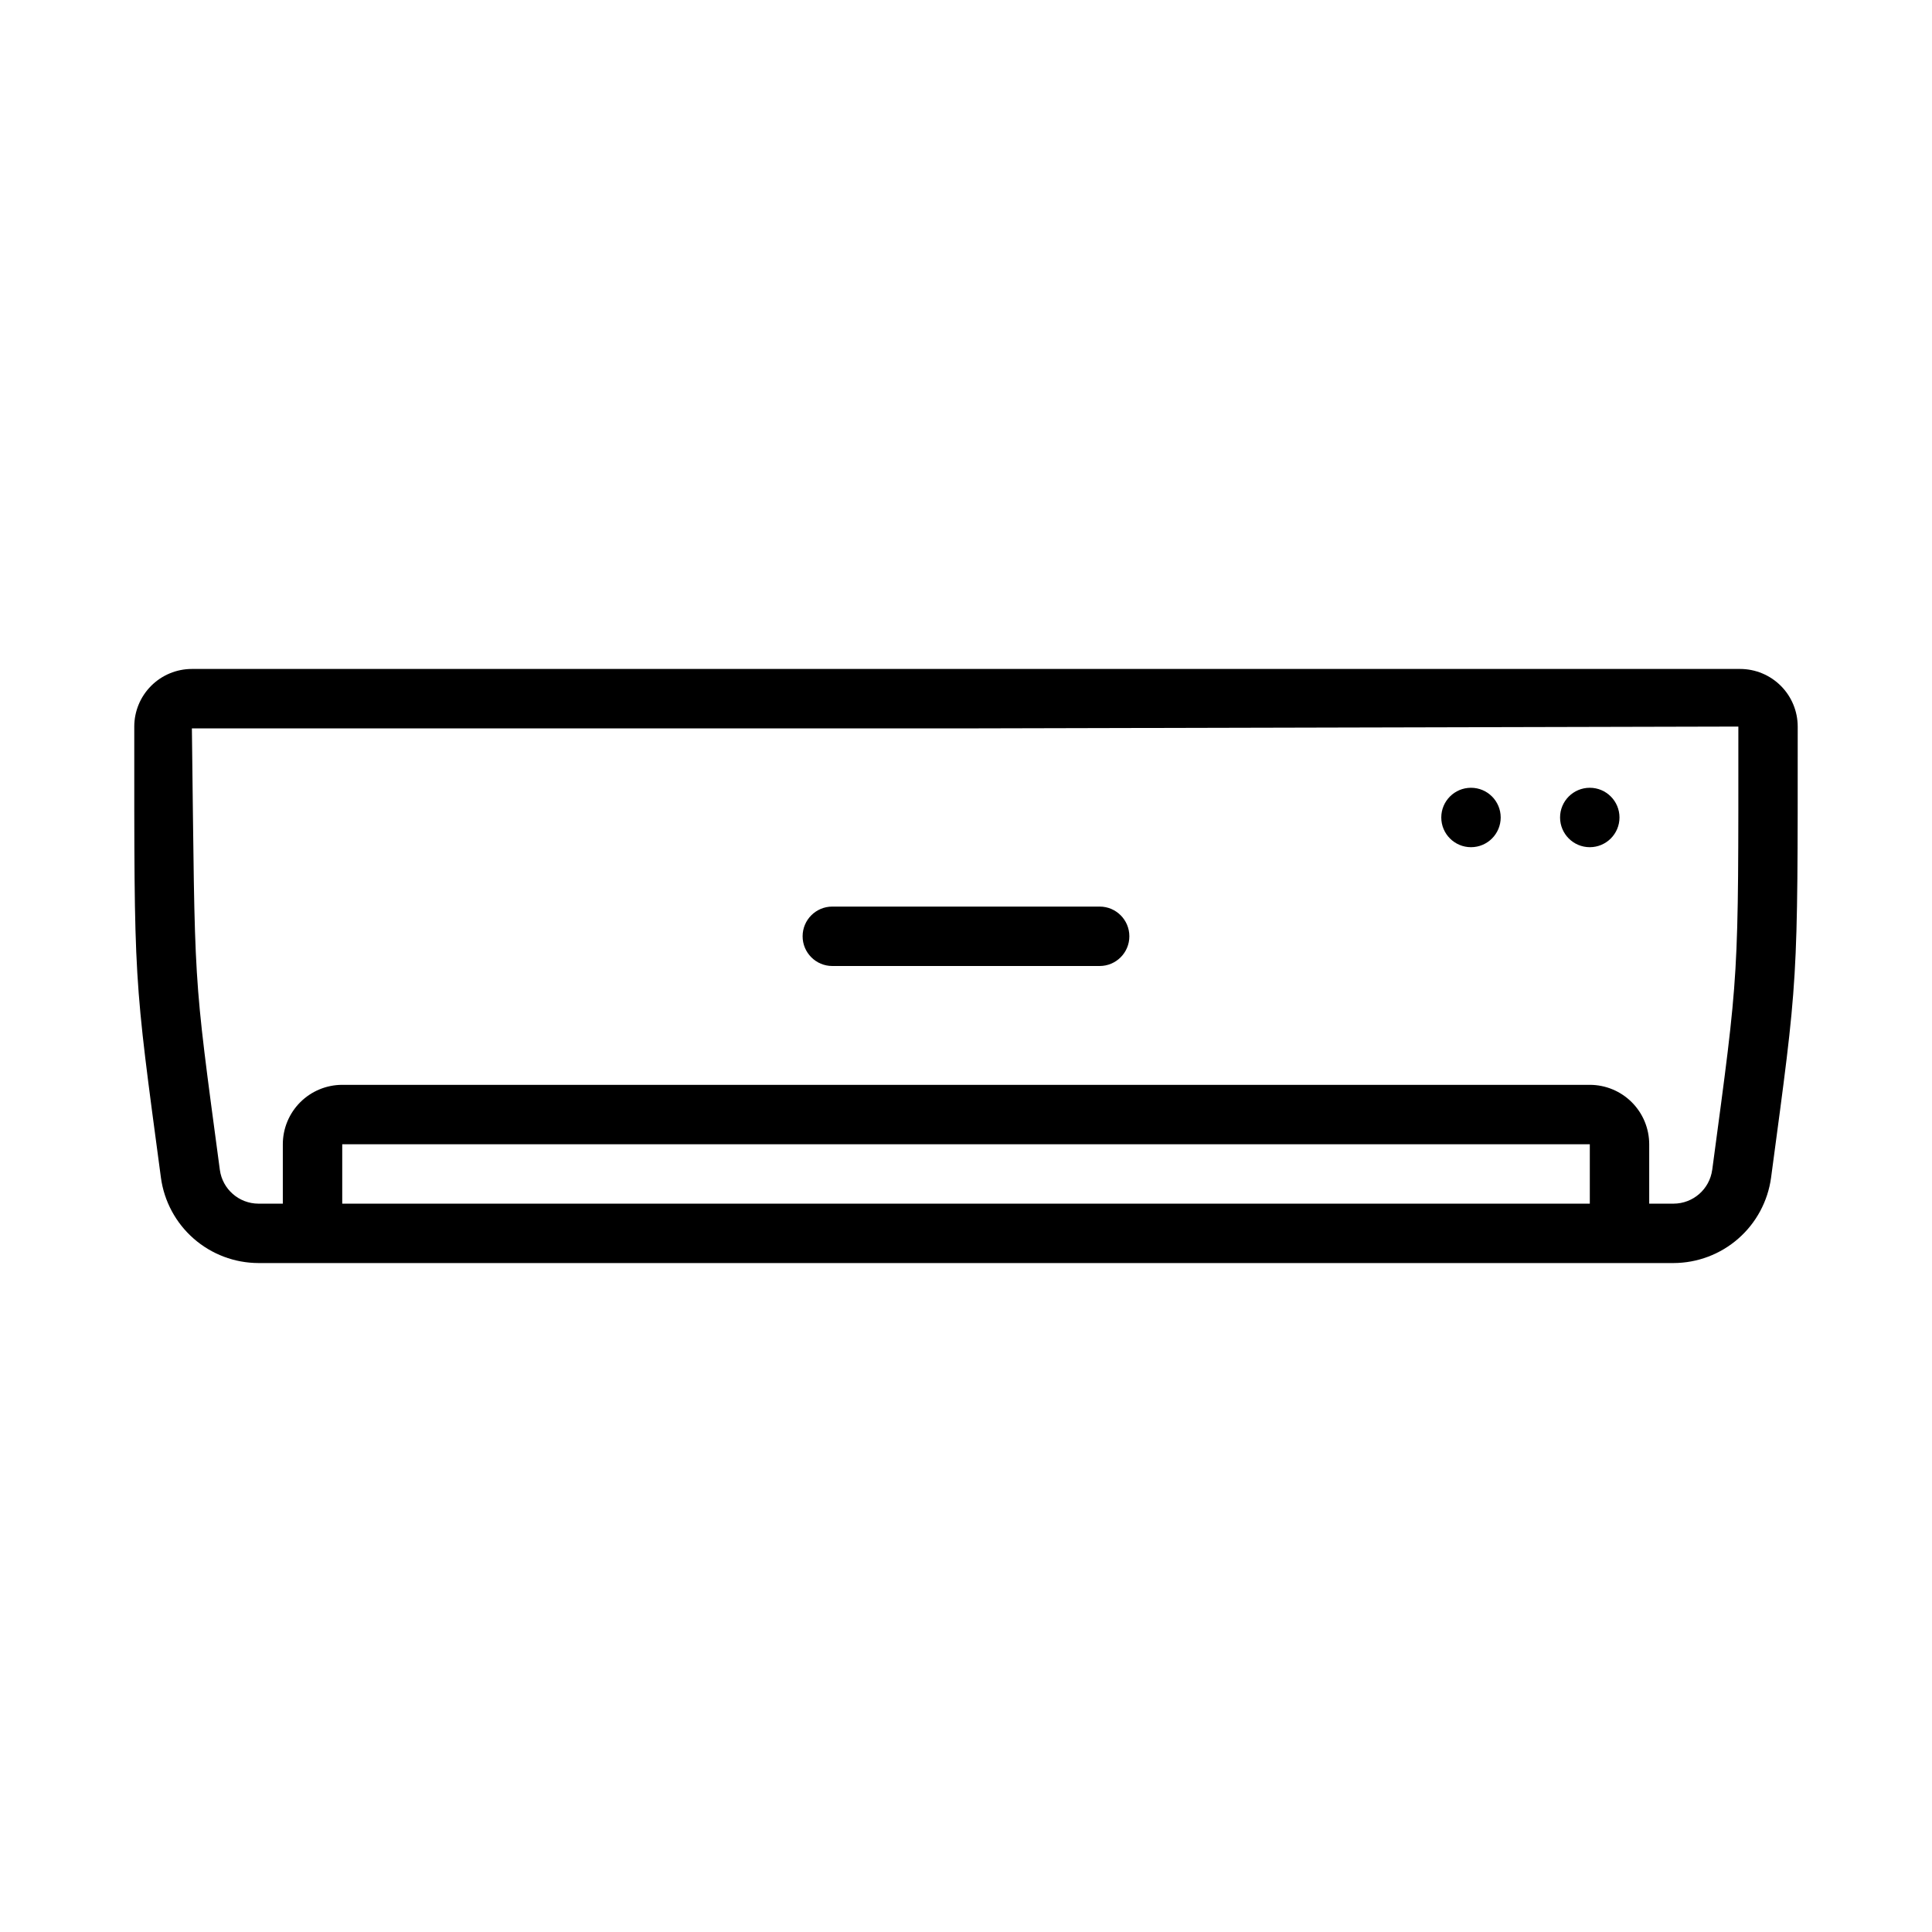
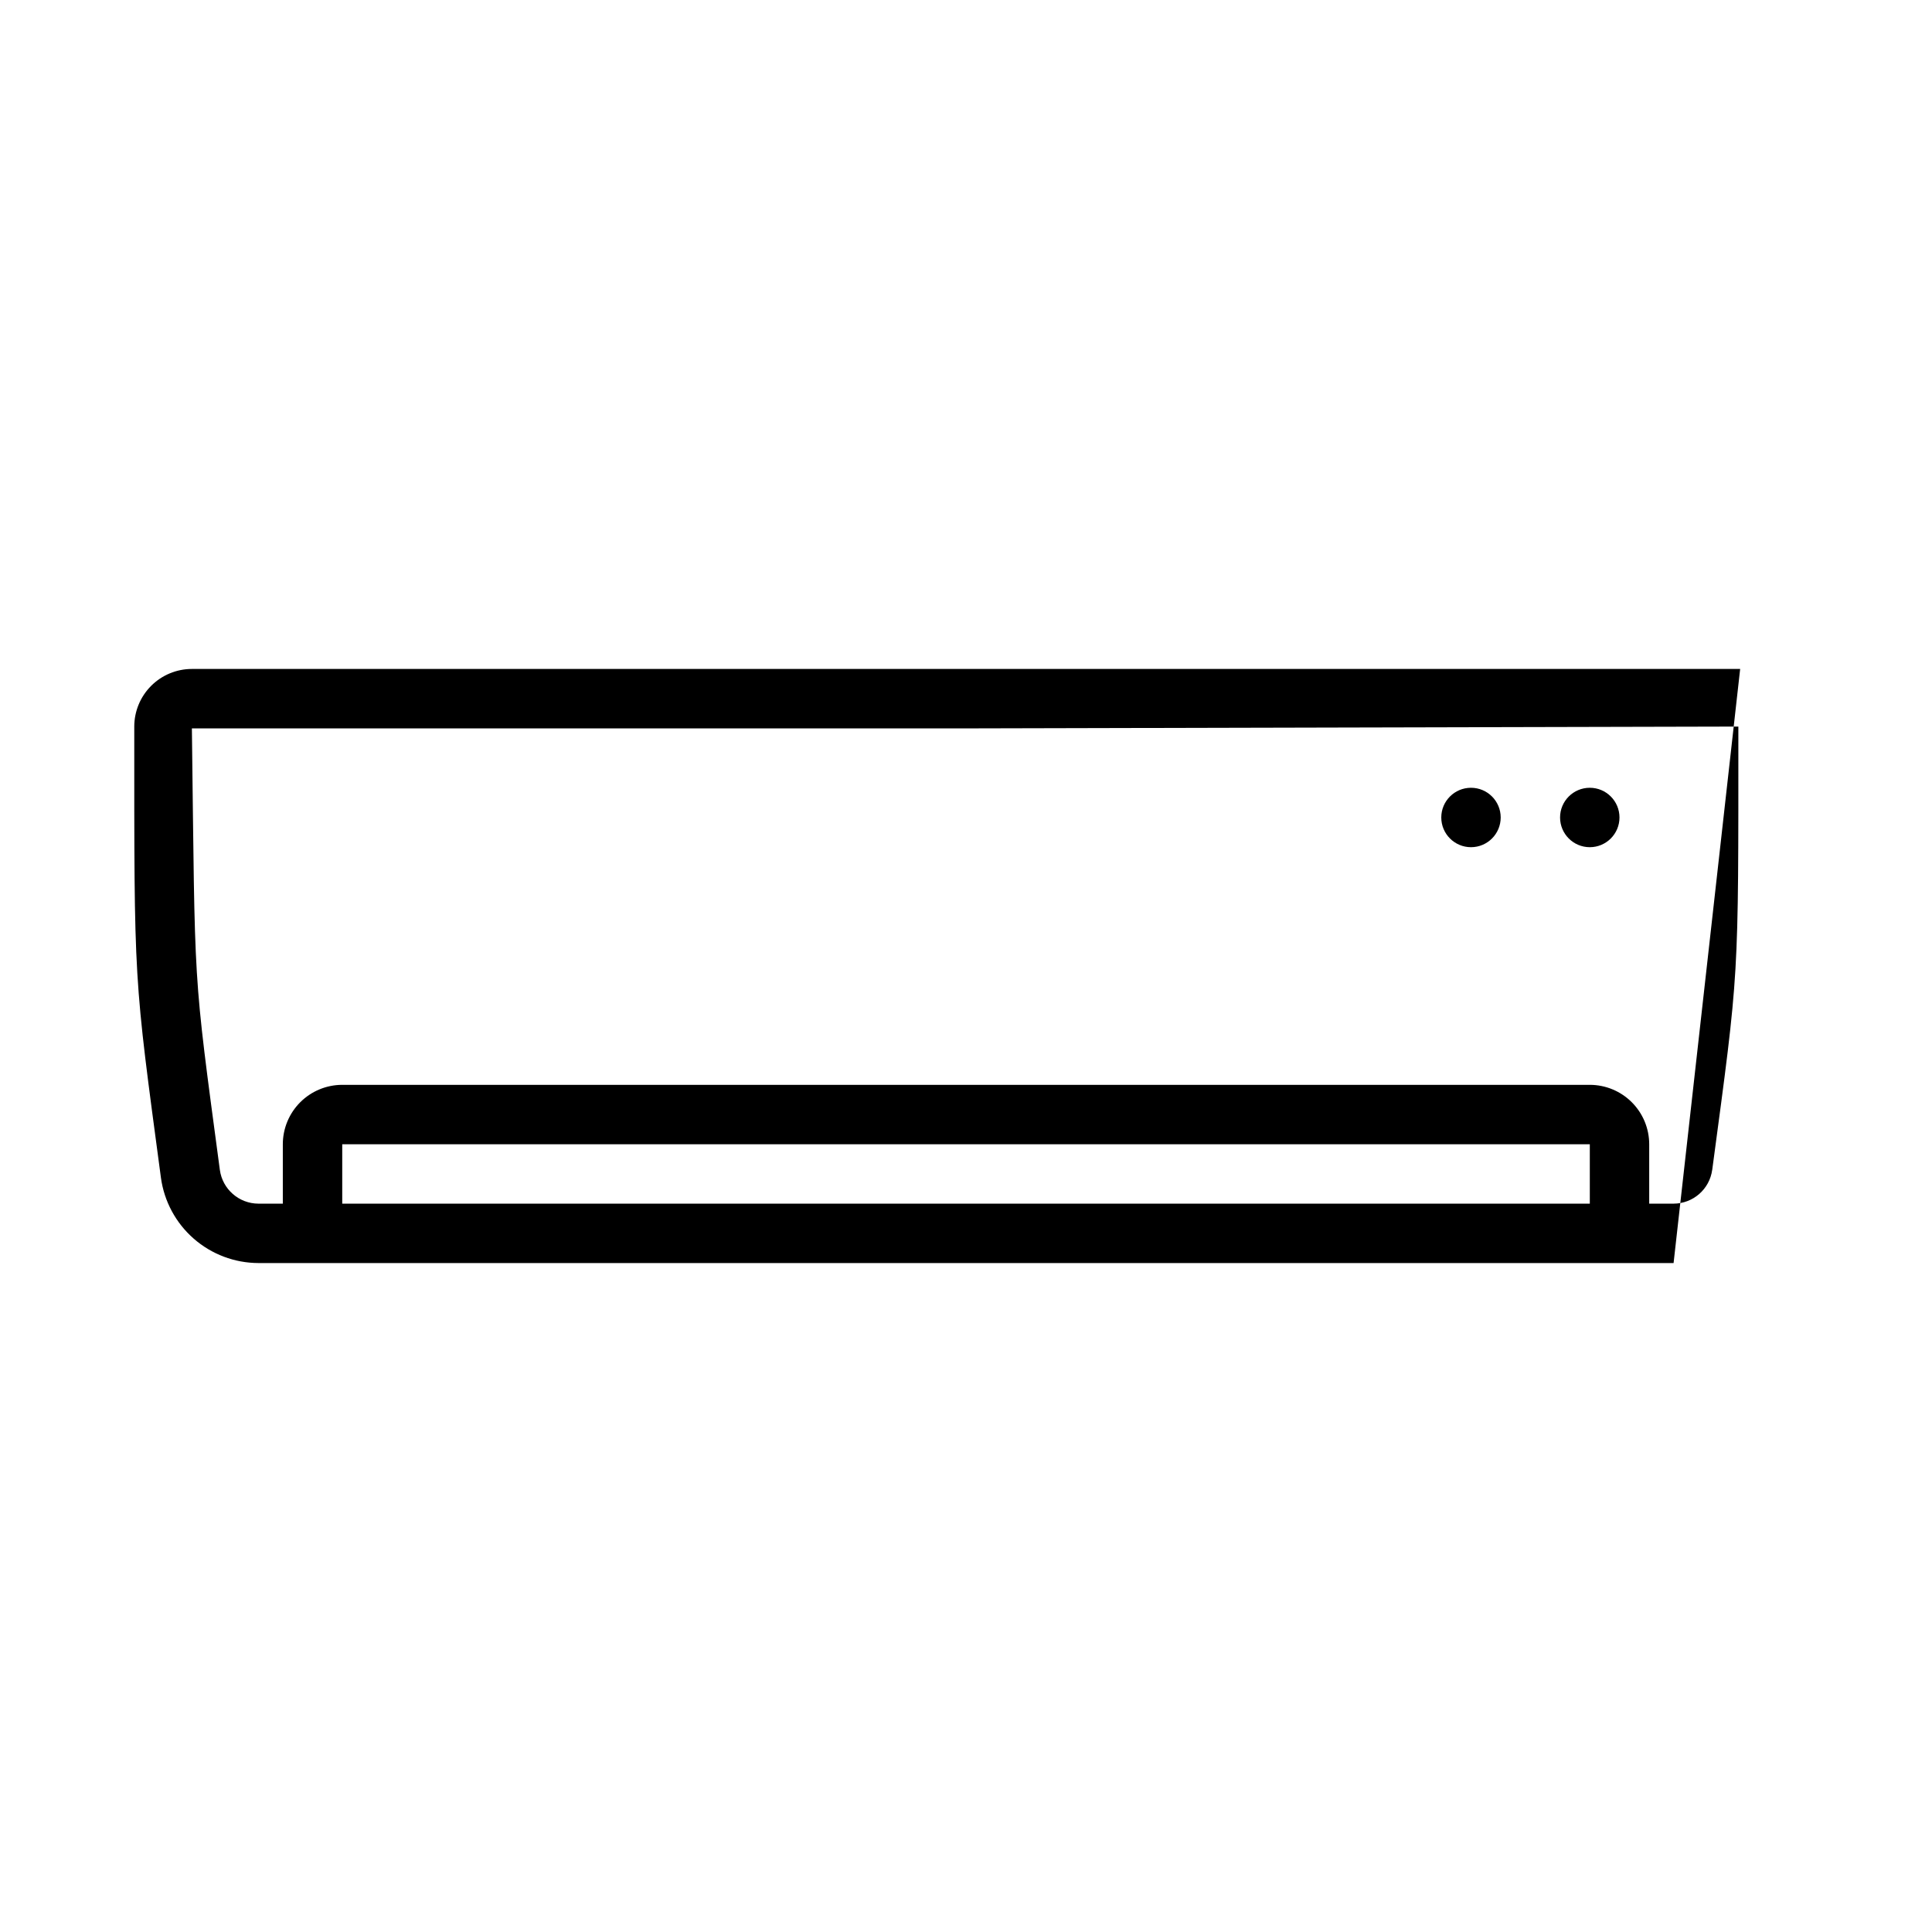
<svg xmlns="http://www.w3.org/2000/svg" fill="#000000" width="800px" height="800px" version="1.1" viewBox="144 144 512 512">
  <g>
-     <path d="m605.16 321.28h-410.32c-4.043 0.004-7.922 1.613-10.785 4.477-2.859 2.859-4.469 6.738-4.473 10.785 0 69.121-0.199 65.234 7.066 119.57 0.852 6.25 3.938 11.98 8.684 16.137 4.746 4.156 10.836 6.453 17.145 6.473h375.04c6.309-0.02 12.398-2.316 17.145-6.473 4.75-4.156 7.832-9.887 8.688-16.137 7.207-53.926 7.062-50.137 7.062-119.57-0.004-4.047-1.613-7.926-4.473-10.785-2.859-2.863-6.738-4.473-10.785-4.477zm-39.844 141.7h-330.62v-15.746h330.62zm32.434-8.949c-0.699 5.113-5.062 8.934-10.227 8.949h-6.465v-15.746c-0.004-4.176-1.664-8.176-4.617-11.129-2.949-2.949-6.953-4.609-11.125-4.613h-330.62c-4.176 0.004-8.176 1.664-11.129 4.613-2.953 2.953-4.613 6.953-4.617 11.129v15.742l-6.465 0.004c-5.164-0.016-9.527-3.836-10.223-8.949-7.273-54.402-6.512-46.254-7.41-117h205.16l204.67-0.484c0 68.359 0.254 63.773-6.926 117.49z" />
-     <path d="m435.42 400h-70.848c-4.348 0-7.871-3.527-7.871-7.875s3.523-7.871 7.871-7.871h70.848c4.348 0 7.871 3.523 7.871 7.871s-3.523 7.875-7.871 7.875z" />
+     <path d="m605.16 321.28h-410.32c-4.043 0.004-7.922 1.613-10.785 4.477-2.859 2.859-4.469 6.738-4.473 10.785 0 69.121-0.199 65.234 7.066 119.57 0.852 6.25 3.938 11.98 8.684 16.137 4.746 4.156 10.836 6.453 17.145 6.473h375.04zm-39.844 141.7h-330.62v-15.746h330.62zm32.434-8.949c-0.699 5.113-5.062 8.934-10.227 8.949h-6.465v-15.746c-0.004-4.176-1.664-8.176-4.617-11.129-2.949-2.949-6.953-4.609-11.125-4.613h-330.62c-4.176 0.004-8.176 1.664-11.129 4.613-2.953 2.953-4.613 6.953-4.617 11.129v15.742l-6.465 0.004c-5.164-0.016-9.527-3.836-10.223-8.949-7.273-54.402-6.512-46.254-7.41-117h205.16l204.67-0.484c0 68.359 0.254 63.773-6.926 117.49z" />
    <path d="m541.7 360.64c0 4.348-3.523 7.875-7.871 7.875-4.348 0-7.875-3.527-7.875-7.875 0-4.348 3.527-7.871 7.875-7.871 4.348 0 7.871 3.523 7.871 7.871" />
    <path d="m573.18 360.64c0 4.348-3.523 7.875-7.871 7.875s-7.875-3.527-7.875-7.875c0-4.348 3.527-7.871 7.875-7.871s7.871 3.523 7.871 7.871" />
  </g>
</svg>